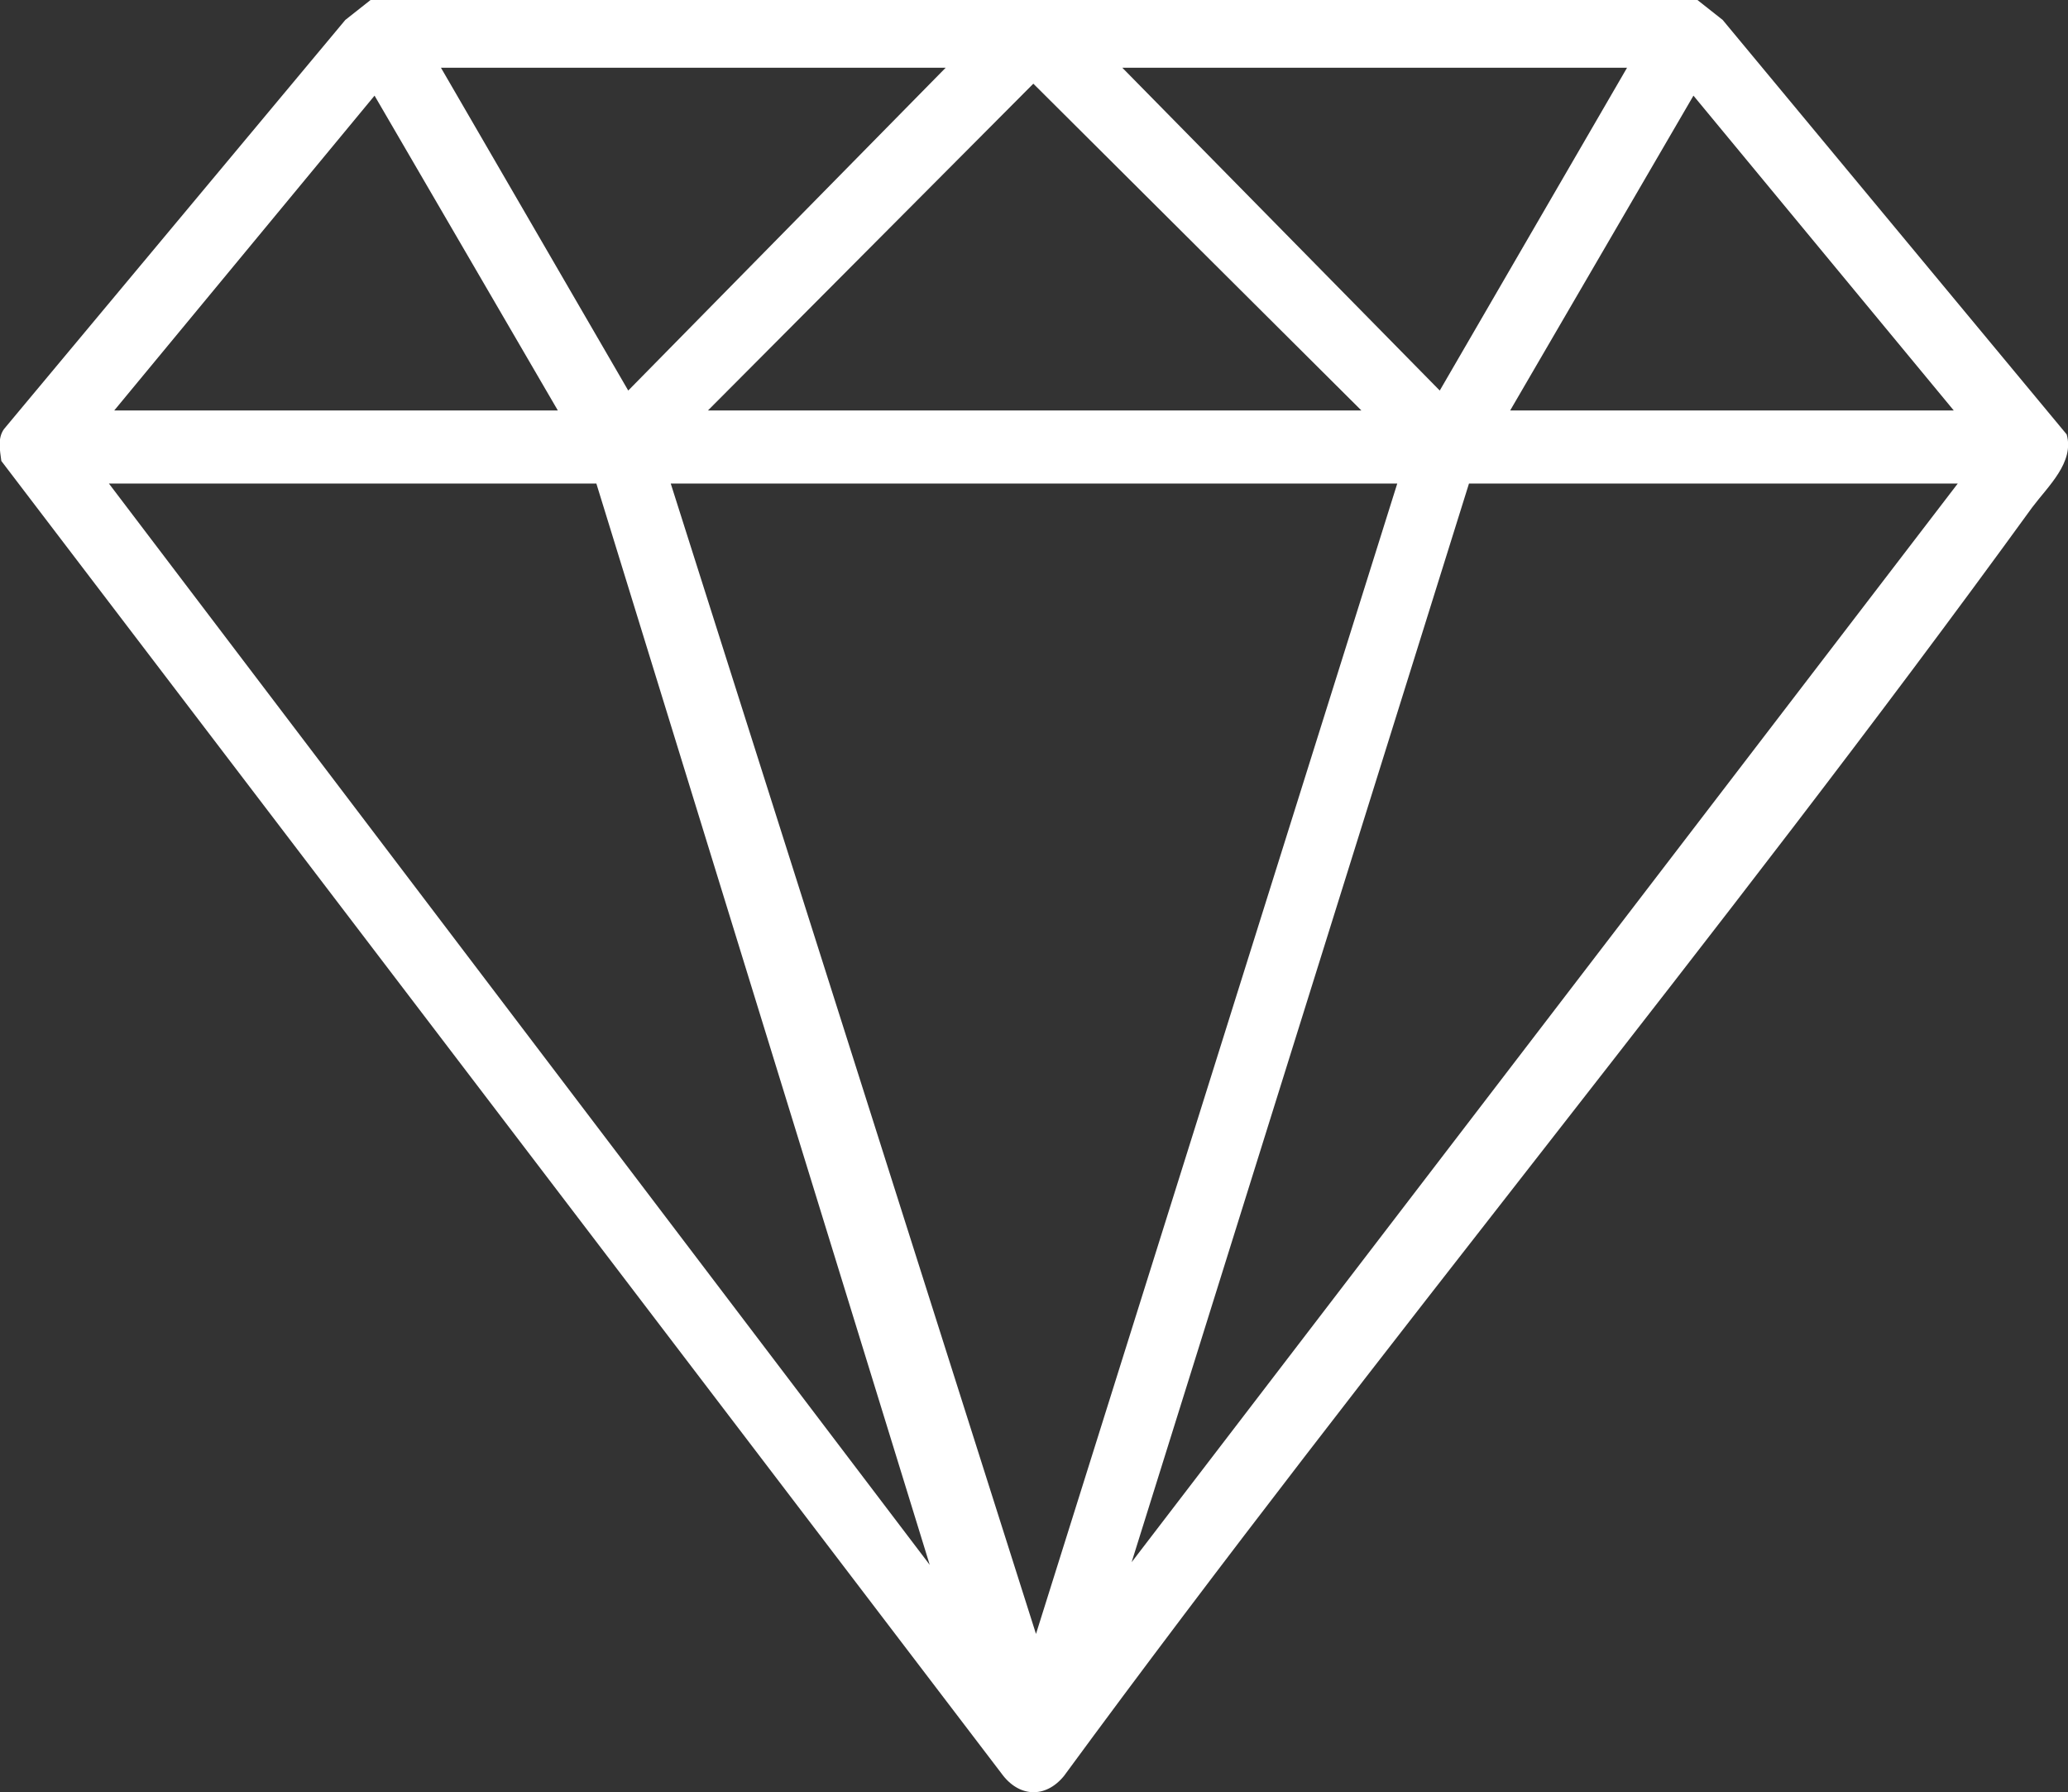
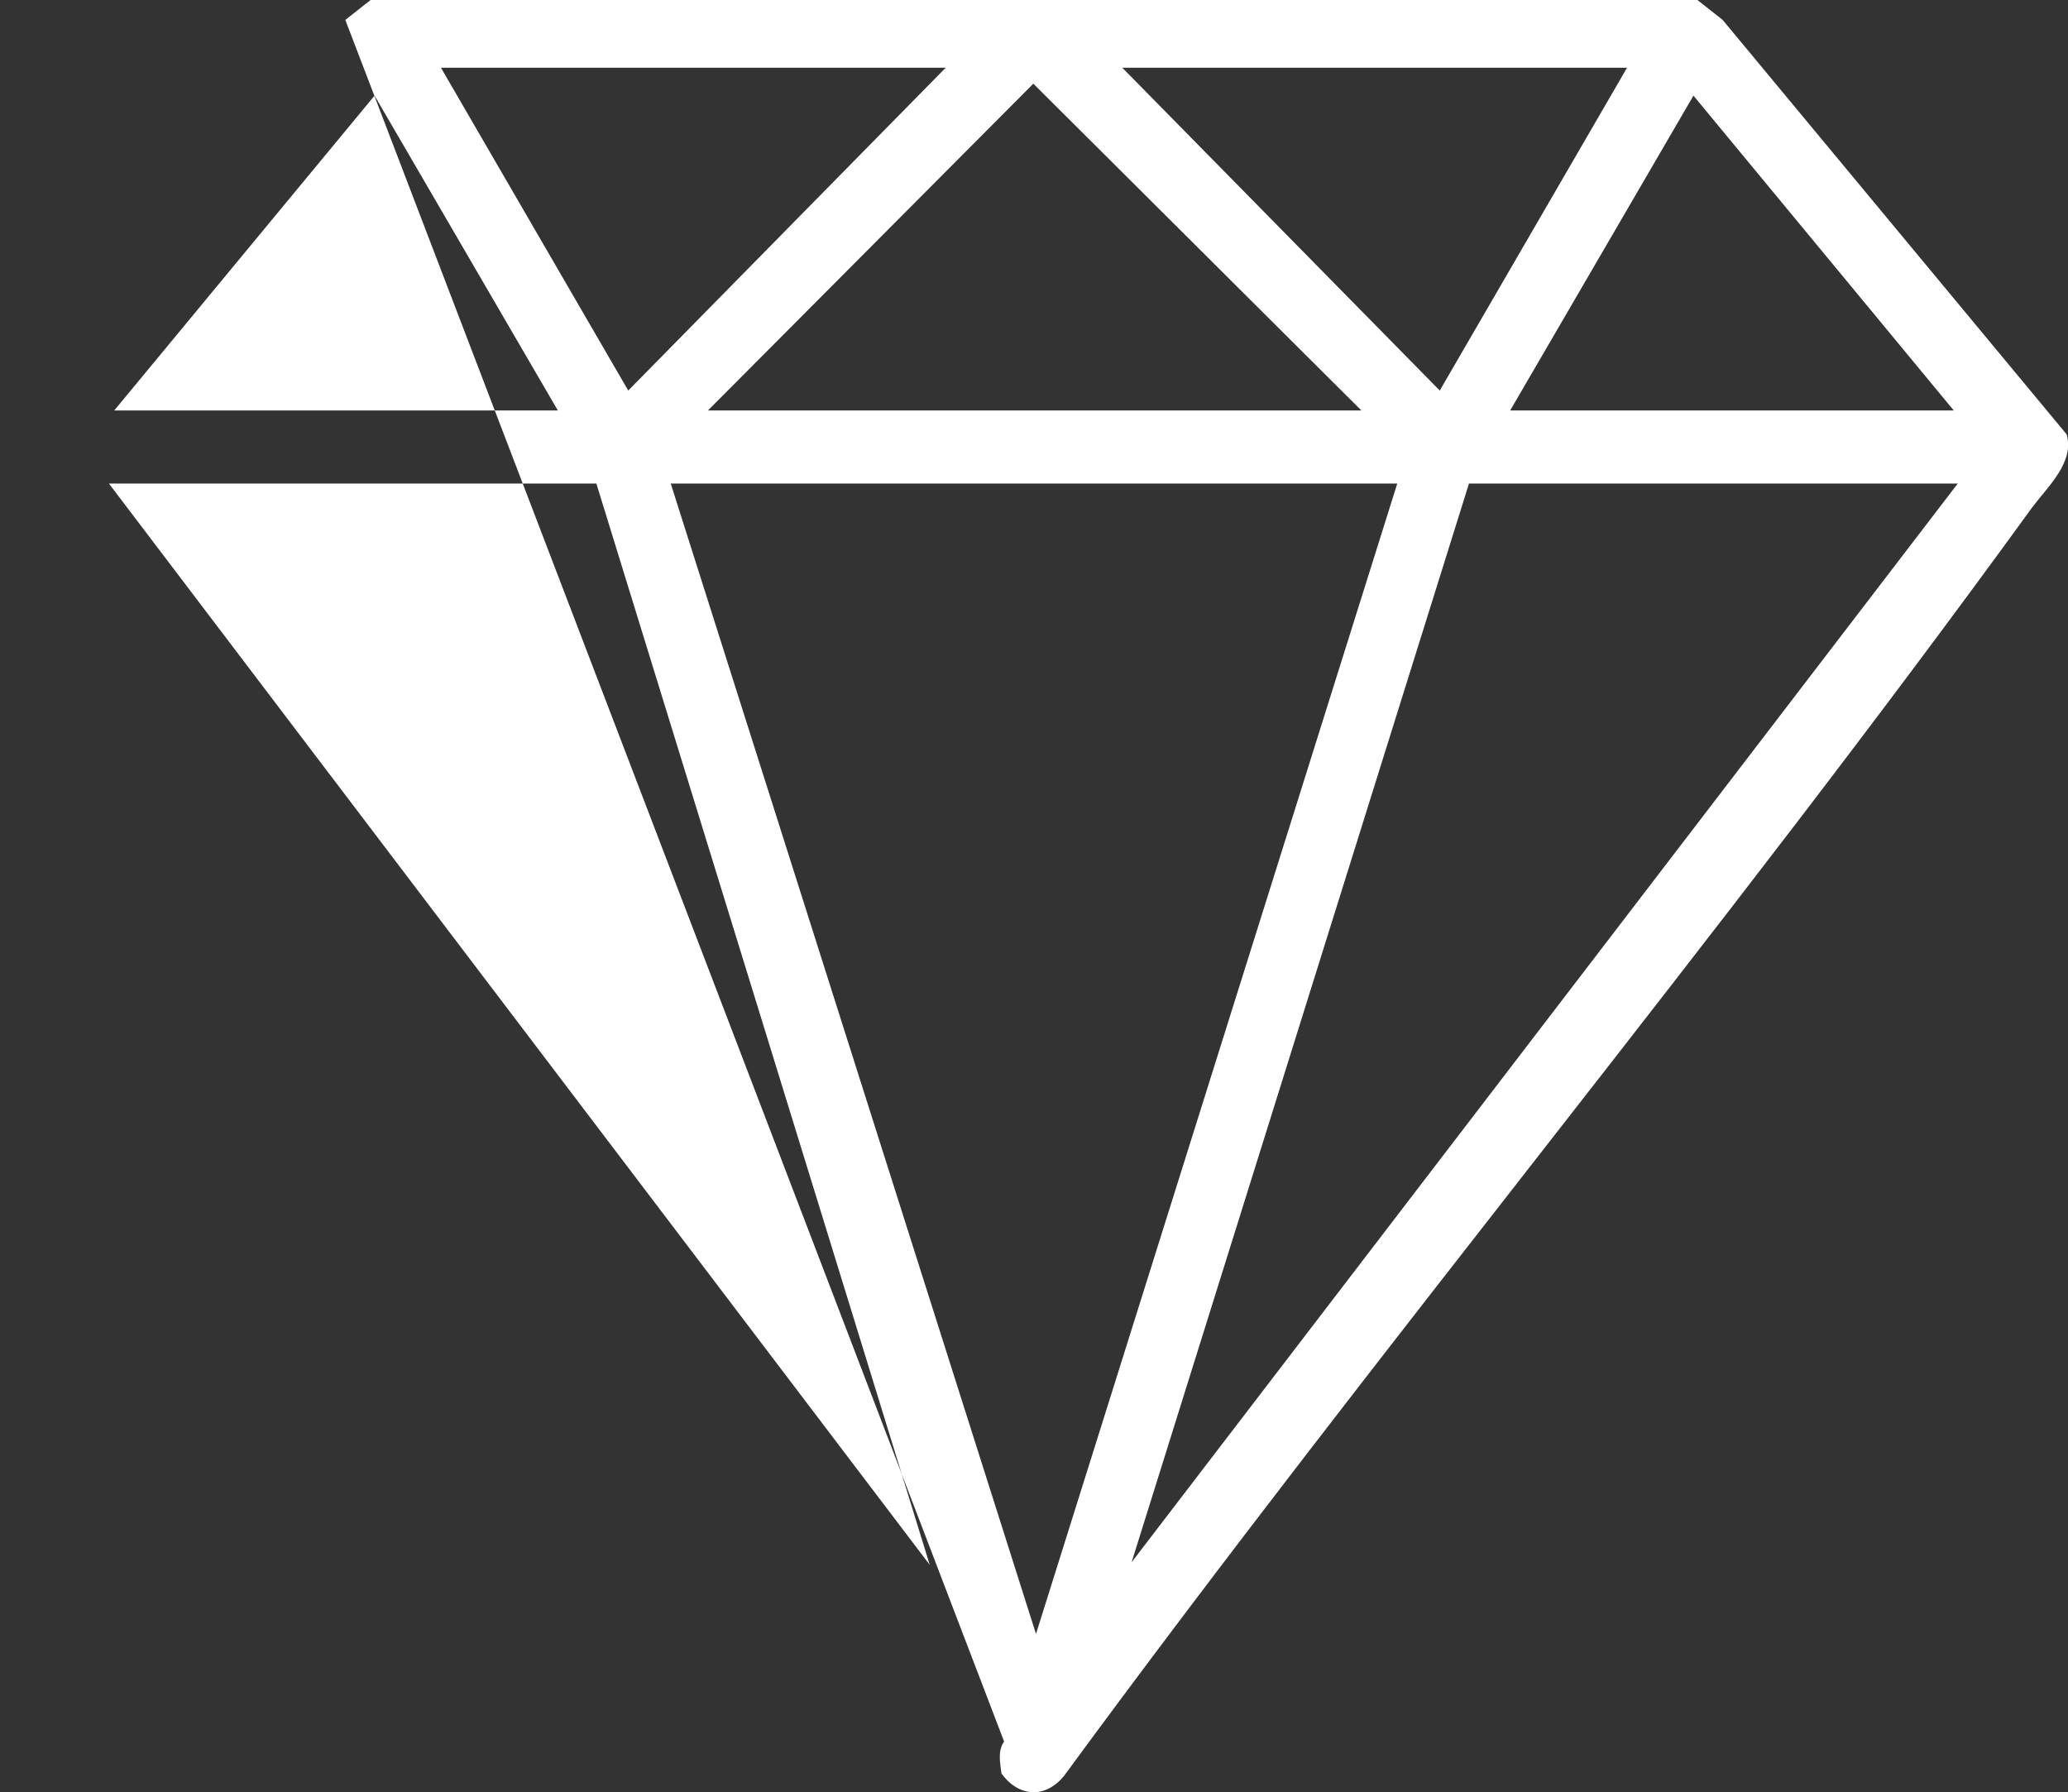
<svg xmlns="http://www.w3.org/2000/svg" id="Livello_1" version="1.1" viewBox="0 0 155.7 134.9">
  <rect x="0" y="0" width="155.7" height="134.9" fill="#333333" stroke="none" />
  <defs>
    <style>
      .st0 {
        fill: #fff;
      }
    </style>
  </defs>
-   <path class="st0" d="M27.9,0h99.9l1.9,1.5,25.9,31.2c.6,2.1-1.4,3.9-2.6,5.5-23.5,32.4-49.2,63.2-72.9,95.5-1.4,1.7-3.4,1.6-4.7-.2L.1,34.7c-.1-.8-.3-1.7.2-2.4L26,1.5l1.9-1.5ZM71.2,5.1h-38l14.1,24.3s23.9-24.3,23.9-24.3ZM122.5,5.1h-38l23.9,24.3s14.1-24.3,14.1-24.3ZM102.5,30.9l-24.7-24.6-24.5,24.6h49.2ZM42,30.9L28.2,7.2,8.6,30.9h33.4ZM147.1,30.9l-19.6-23.7-13.8,23.7h33.4ZM45,36.4H8.2l61.8,81.4-25.1-81.4ZM105.2,36.4h-54.7l27.5,86.6,27.2-86.6ZM147.4,36.4h-36.8l-25.4,81.2,62.2-81.2h0Z" />
+   <path class="st0" d="M27.9,0h99.9l1.9,1.5,25.9,31.2c.6,2.1-1.4,3.9-2.6,5.5-23.5,32.4-49.2,63.2-72.9,95.5-1.4,1.7-3.4,1.6-4.7-.2c-.1-.8-.3-1.7.2-2.4L26,1.5l1.9-1.5ZM71.2,5.1h-38l14.1,24.3s23.9-24.3,23.9-24.3ZM122.5,5.1h-38l23.9,24.3s14.1-24.3,14.1-24.3ZM102.5,30.9l-24.7-24.6-24.5,24.6h49.2ZM42,30.9L28.2,7.2,8.6,30.9h33.4ZM147.1,30.9l-19.6-23.7-13.8,23.7h33.4ZM45,36.4H8.2l61.8,81.4-25.1-81.4ZM105.2,36.4h-54.7l27.5,86.6,27.2-86.6ZM147.4,36.4h-36.8l-25.4,81.2,62.2-81.2h0Z" />
</svg>